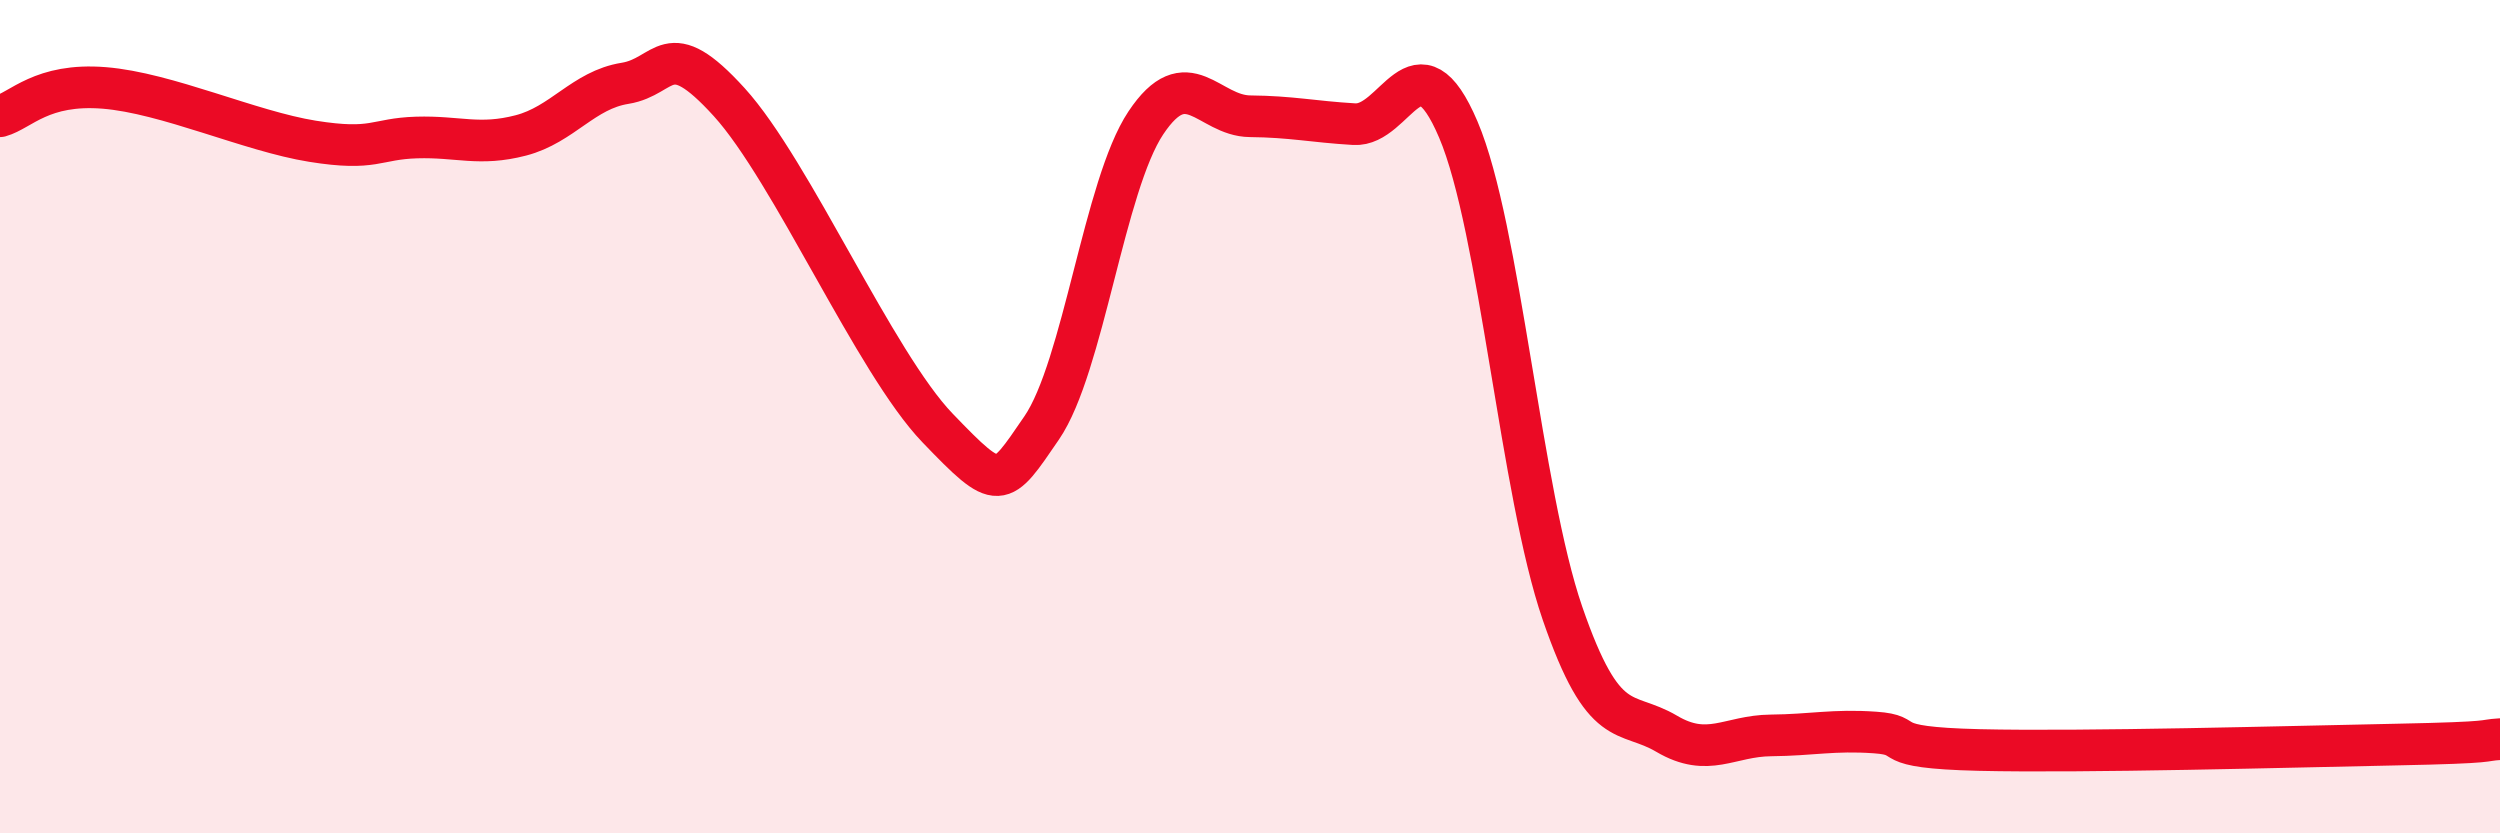
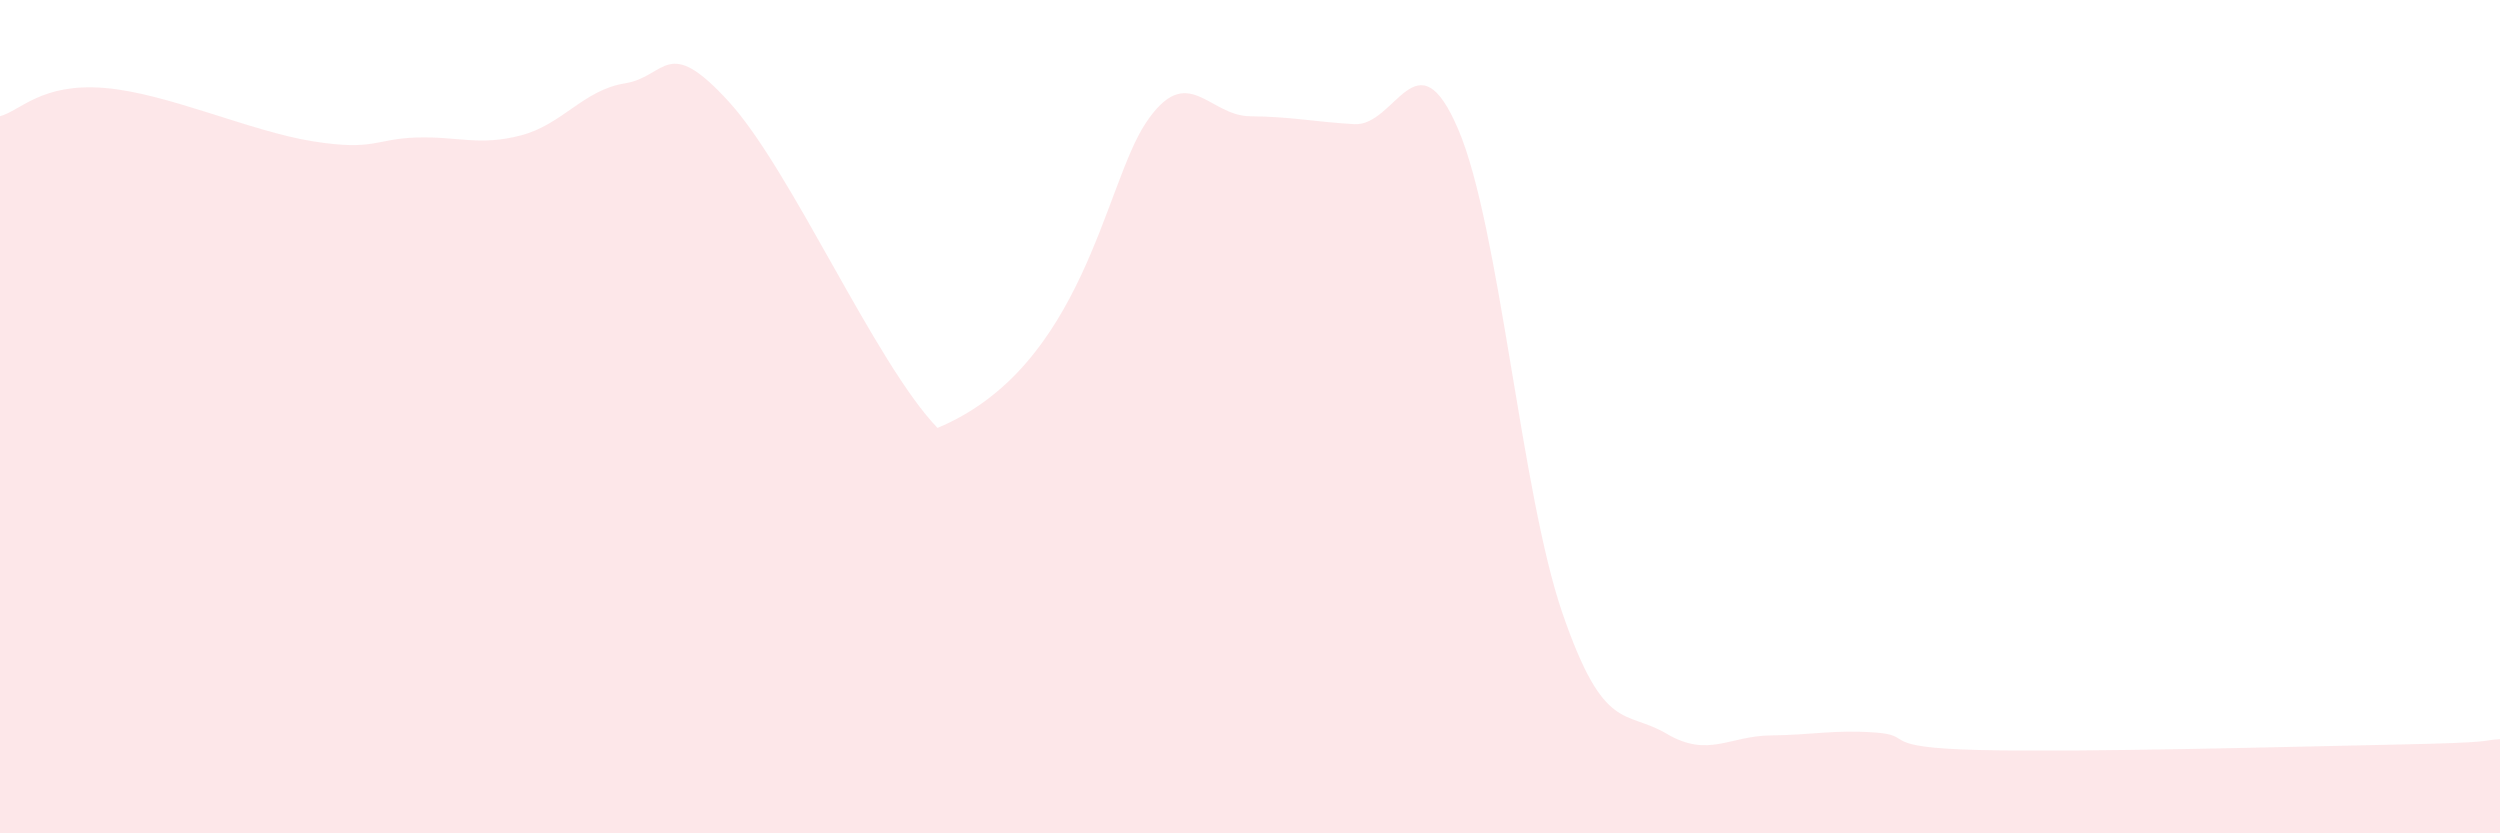
<svg xmlns="http://www.w3.org/2000/svg" width="60" height="20" viewBox="0 0 60 20">
-   <path d="M 0,2.79 C 0.5,2.65 1,1.99 2.5,2.11 C 4,2.23 6,3.15 7.5,3.39 C 9,3.63 9,3.33 10,3.3 C 11,3.27 11.5,3.51 12.5,3.25 C 13.5,2.99 14,2.16 15,2 C 16,1.84 16,0.8 17.5,2.45 C 19,4.1 21,8.71 22.5,10.27 C 24,11.83 24,11.73 25,10.27 C 26,8.81 26.5,4.45 27.5,2.95 C 28.5,1.45 29,2.78 30,2.79 C 31,2.8 31.5,2.92 32.5,2.98 C 33.5,3.04 34,0.76 35,3.11 C 36,5.46 36.5,11.82 37.5,14.72 C 38.5,17.62 39,17.02 40,17.61 C 41,18.2 41.5,17.66 42.5,17.65 C 43.5,17.64 44,17.51 45,17.58 C 46,17.65 45,17.94 47.5,18 C 50,18.06 55,17.92 57.5,17.87 C 60,17.82 59.5,17.77 60,17.74L60 20L0 20Z" fill="#EB0A25" opacity="0.1" stroke-linecap="round" stroke-linejoin="round" />
-   <path d="M 0,2.79 C 0.5,2.65 1,1.99 2.5,2.11 C 4,2.23 6,3.15 7.5,3.39 C 9,3.63 9,3.33 10,3.3 C 11,3.27 11.5,3.51 12.5,3.25 C 13.5,2.99 14,2.16 15,2 C 16,1.84 16,0.8 17.5,2.45 C 19,4.1 21,8.71 22.5,10.27 C 24,11.83 24,11.73 25,10.27 C 26,8.81 26.5,4.45 27.5,2.95 C 28.5,1.45 29,2.78 30,2.79 C 31,2.8 31.5,2.92 32.5,2.98 C 33.5,3.04 34,0.76 35,3.11 C 36,5.46 36.5,11.82 37.5,14.72 C 38.5,17.62 39,17.02 40,17.61 C 41,18.2 41.5,17.66 42.5,17.65 C 43.5,17.64 44,17.51 45,17.58 C 46,17.65 45,17.94 47.5,18 C 50,18.06 55,17.92 57.5,17.87 C 60,17.82 59.5,17.77 60,17.74" stroke="#EB0A25" stroke-width="1" fill="none" stroke-linecap="round" stroke-linejoin="round" />
+   <path d="M 0,2.79 C 0.5,2.65 1,1.99 2.5,2.11 C 4,2.23 6,3.15 7.5,3.39 C 9,3.63 9,3.33 10,3.3 C 11,3.27 11.5,3.51 12.5,3.25 C 13.5,2.99 14,2.16 15,2 C 16,1.84 16,0.8 17.5,2.45 C 19,4.1 21,8.71 22.5,10.27 C 26,8.81 26.5,4.45 27.5,2.95 C 28.5,1.45 29,2.78 30,2.79 C 31,2.8 31.5,2.92 32.5,2.98 C 33.5,3.04 34,0.76 35,3.11 C 36,5.46 36.5,11.82 37.5,14.72 C 38.5,17.62 39,17.02 40,17.61 C 41,18.2 41.5,17.66 42.5,17.65 C 43.5,17.64 44,17.51 45,17.58 C 46,17.65 45,17.94 47.5,18 C 50,18.06 55,17.92 57.5,17.87 C 60,17.82 59.5,17.77 60,17.74L60 20L0 20Z" fill="#EB0A25" opacity="0.1" stroke-linecap="round" stroke-linejoin="round" />
</svg>